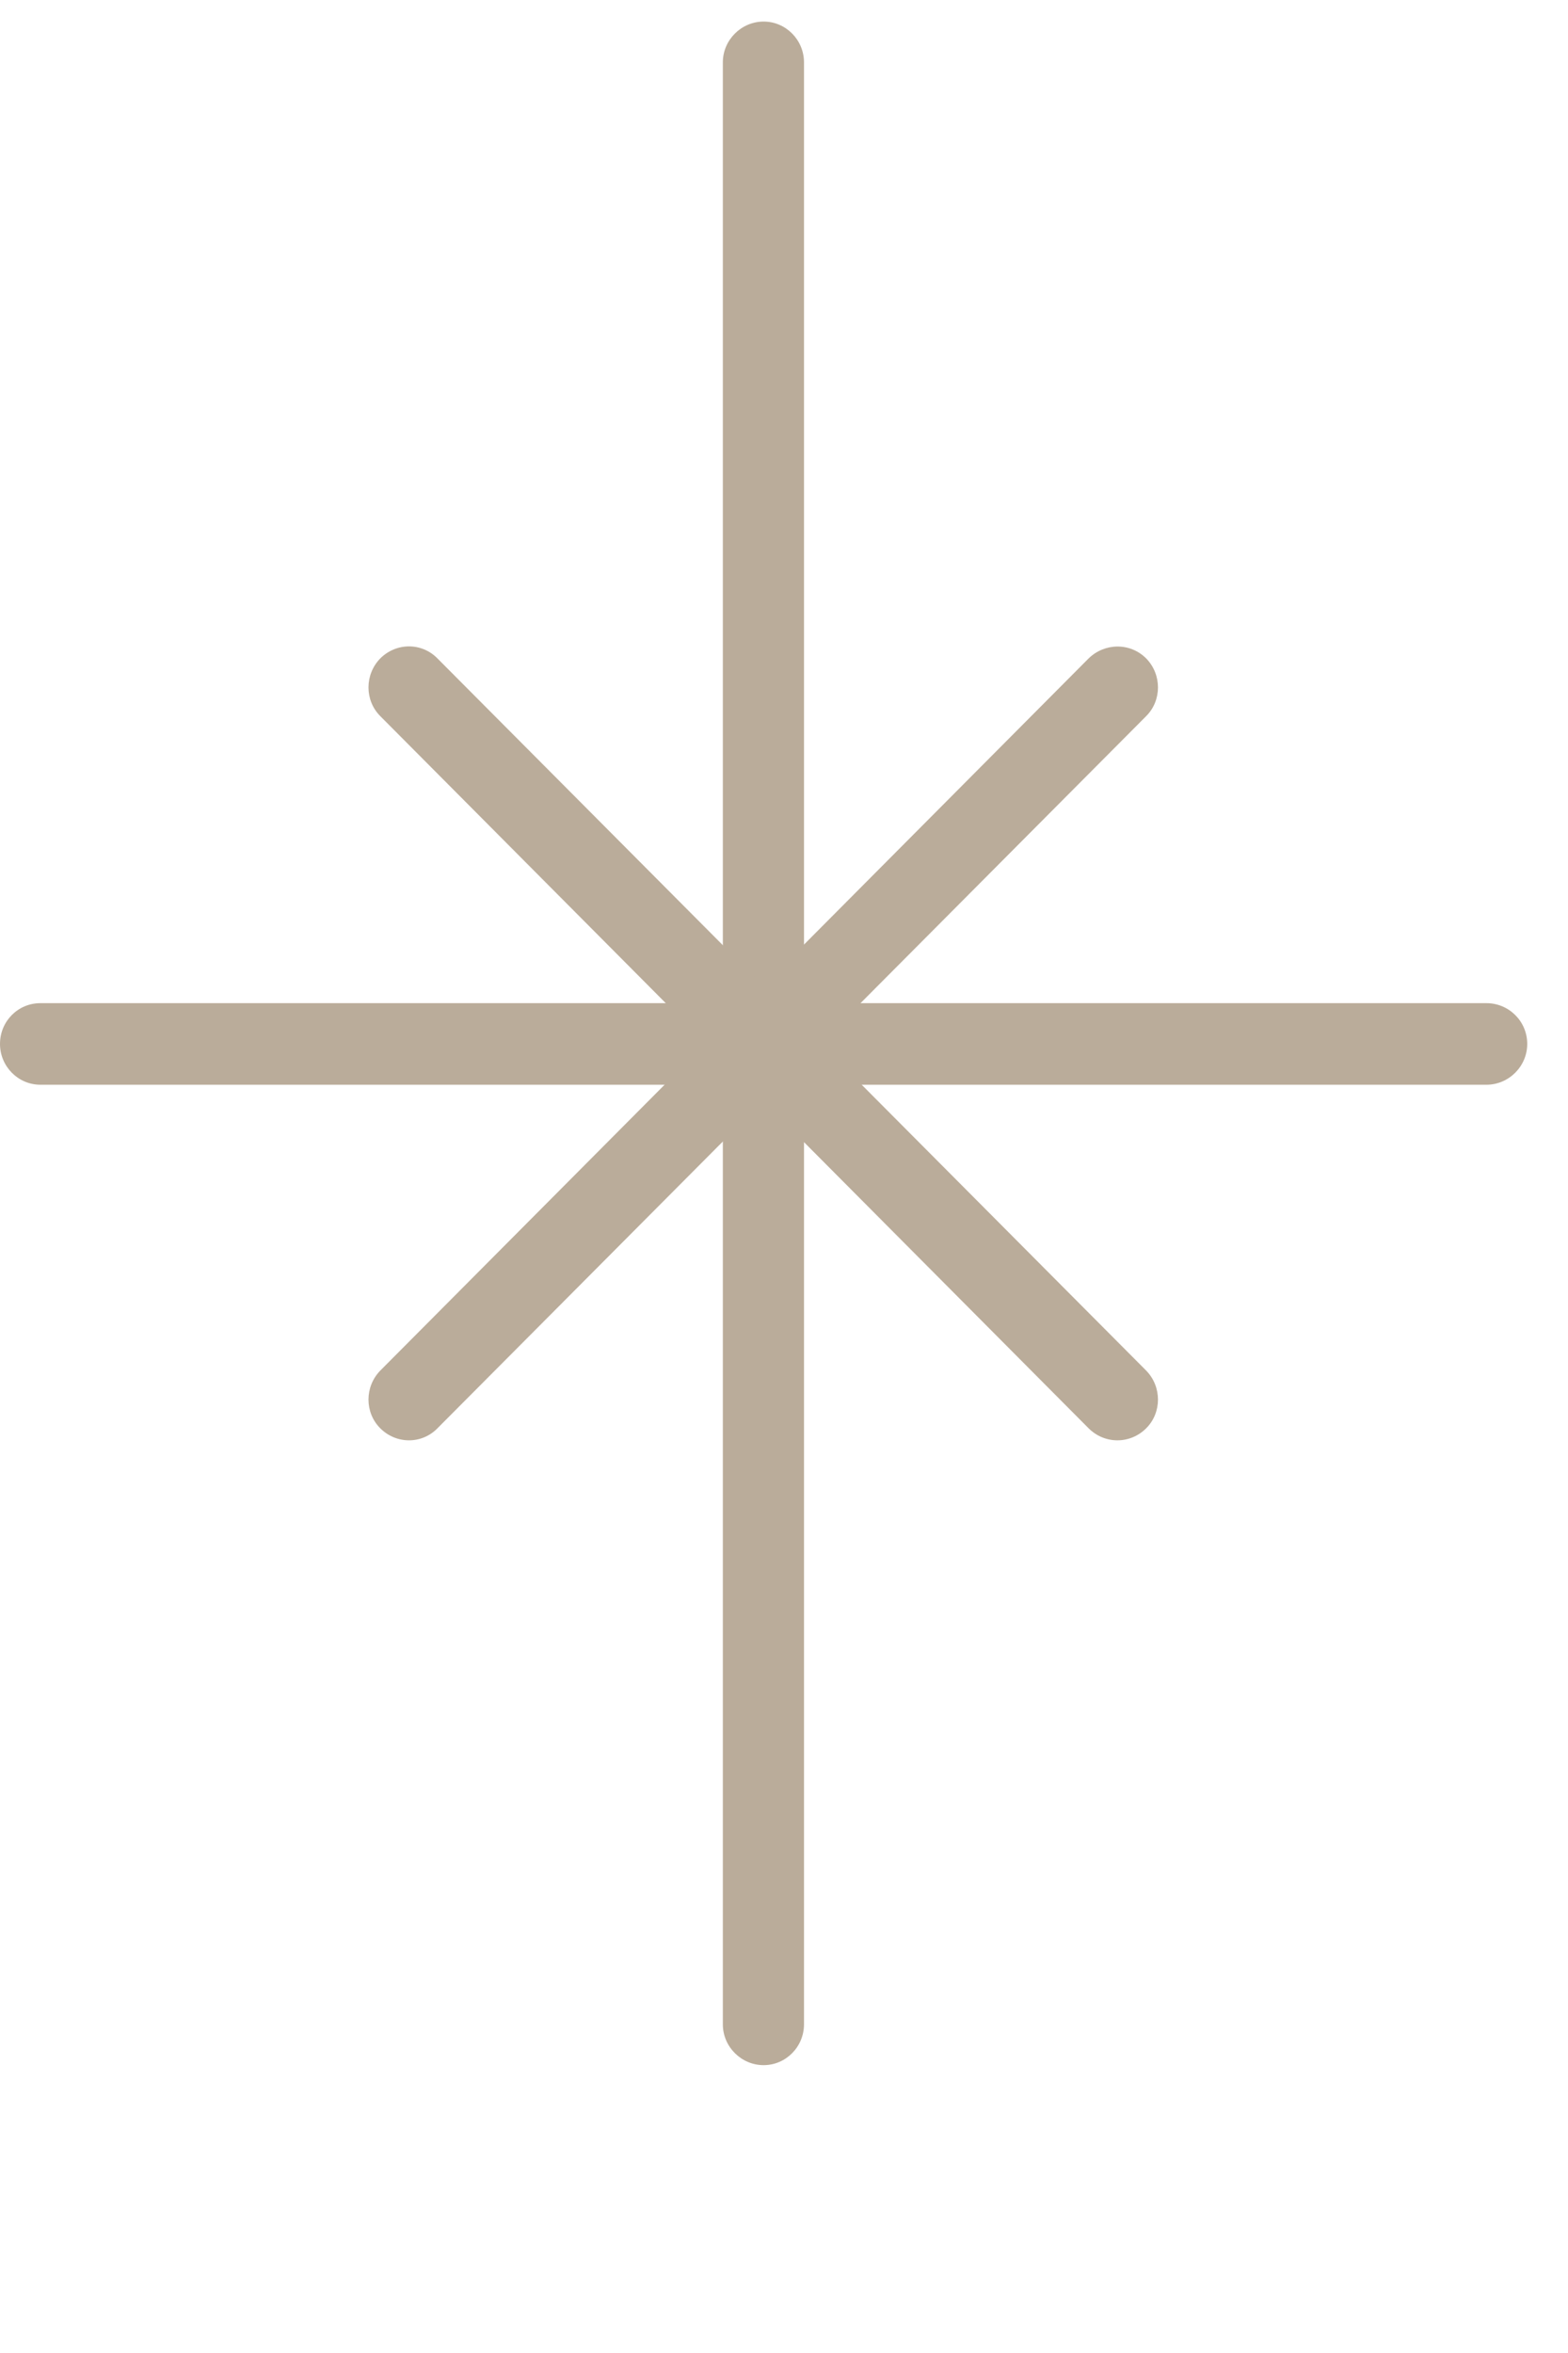
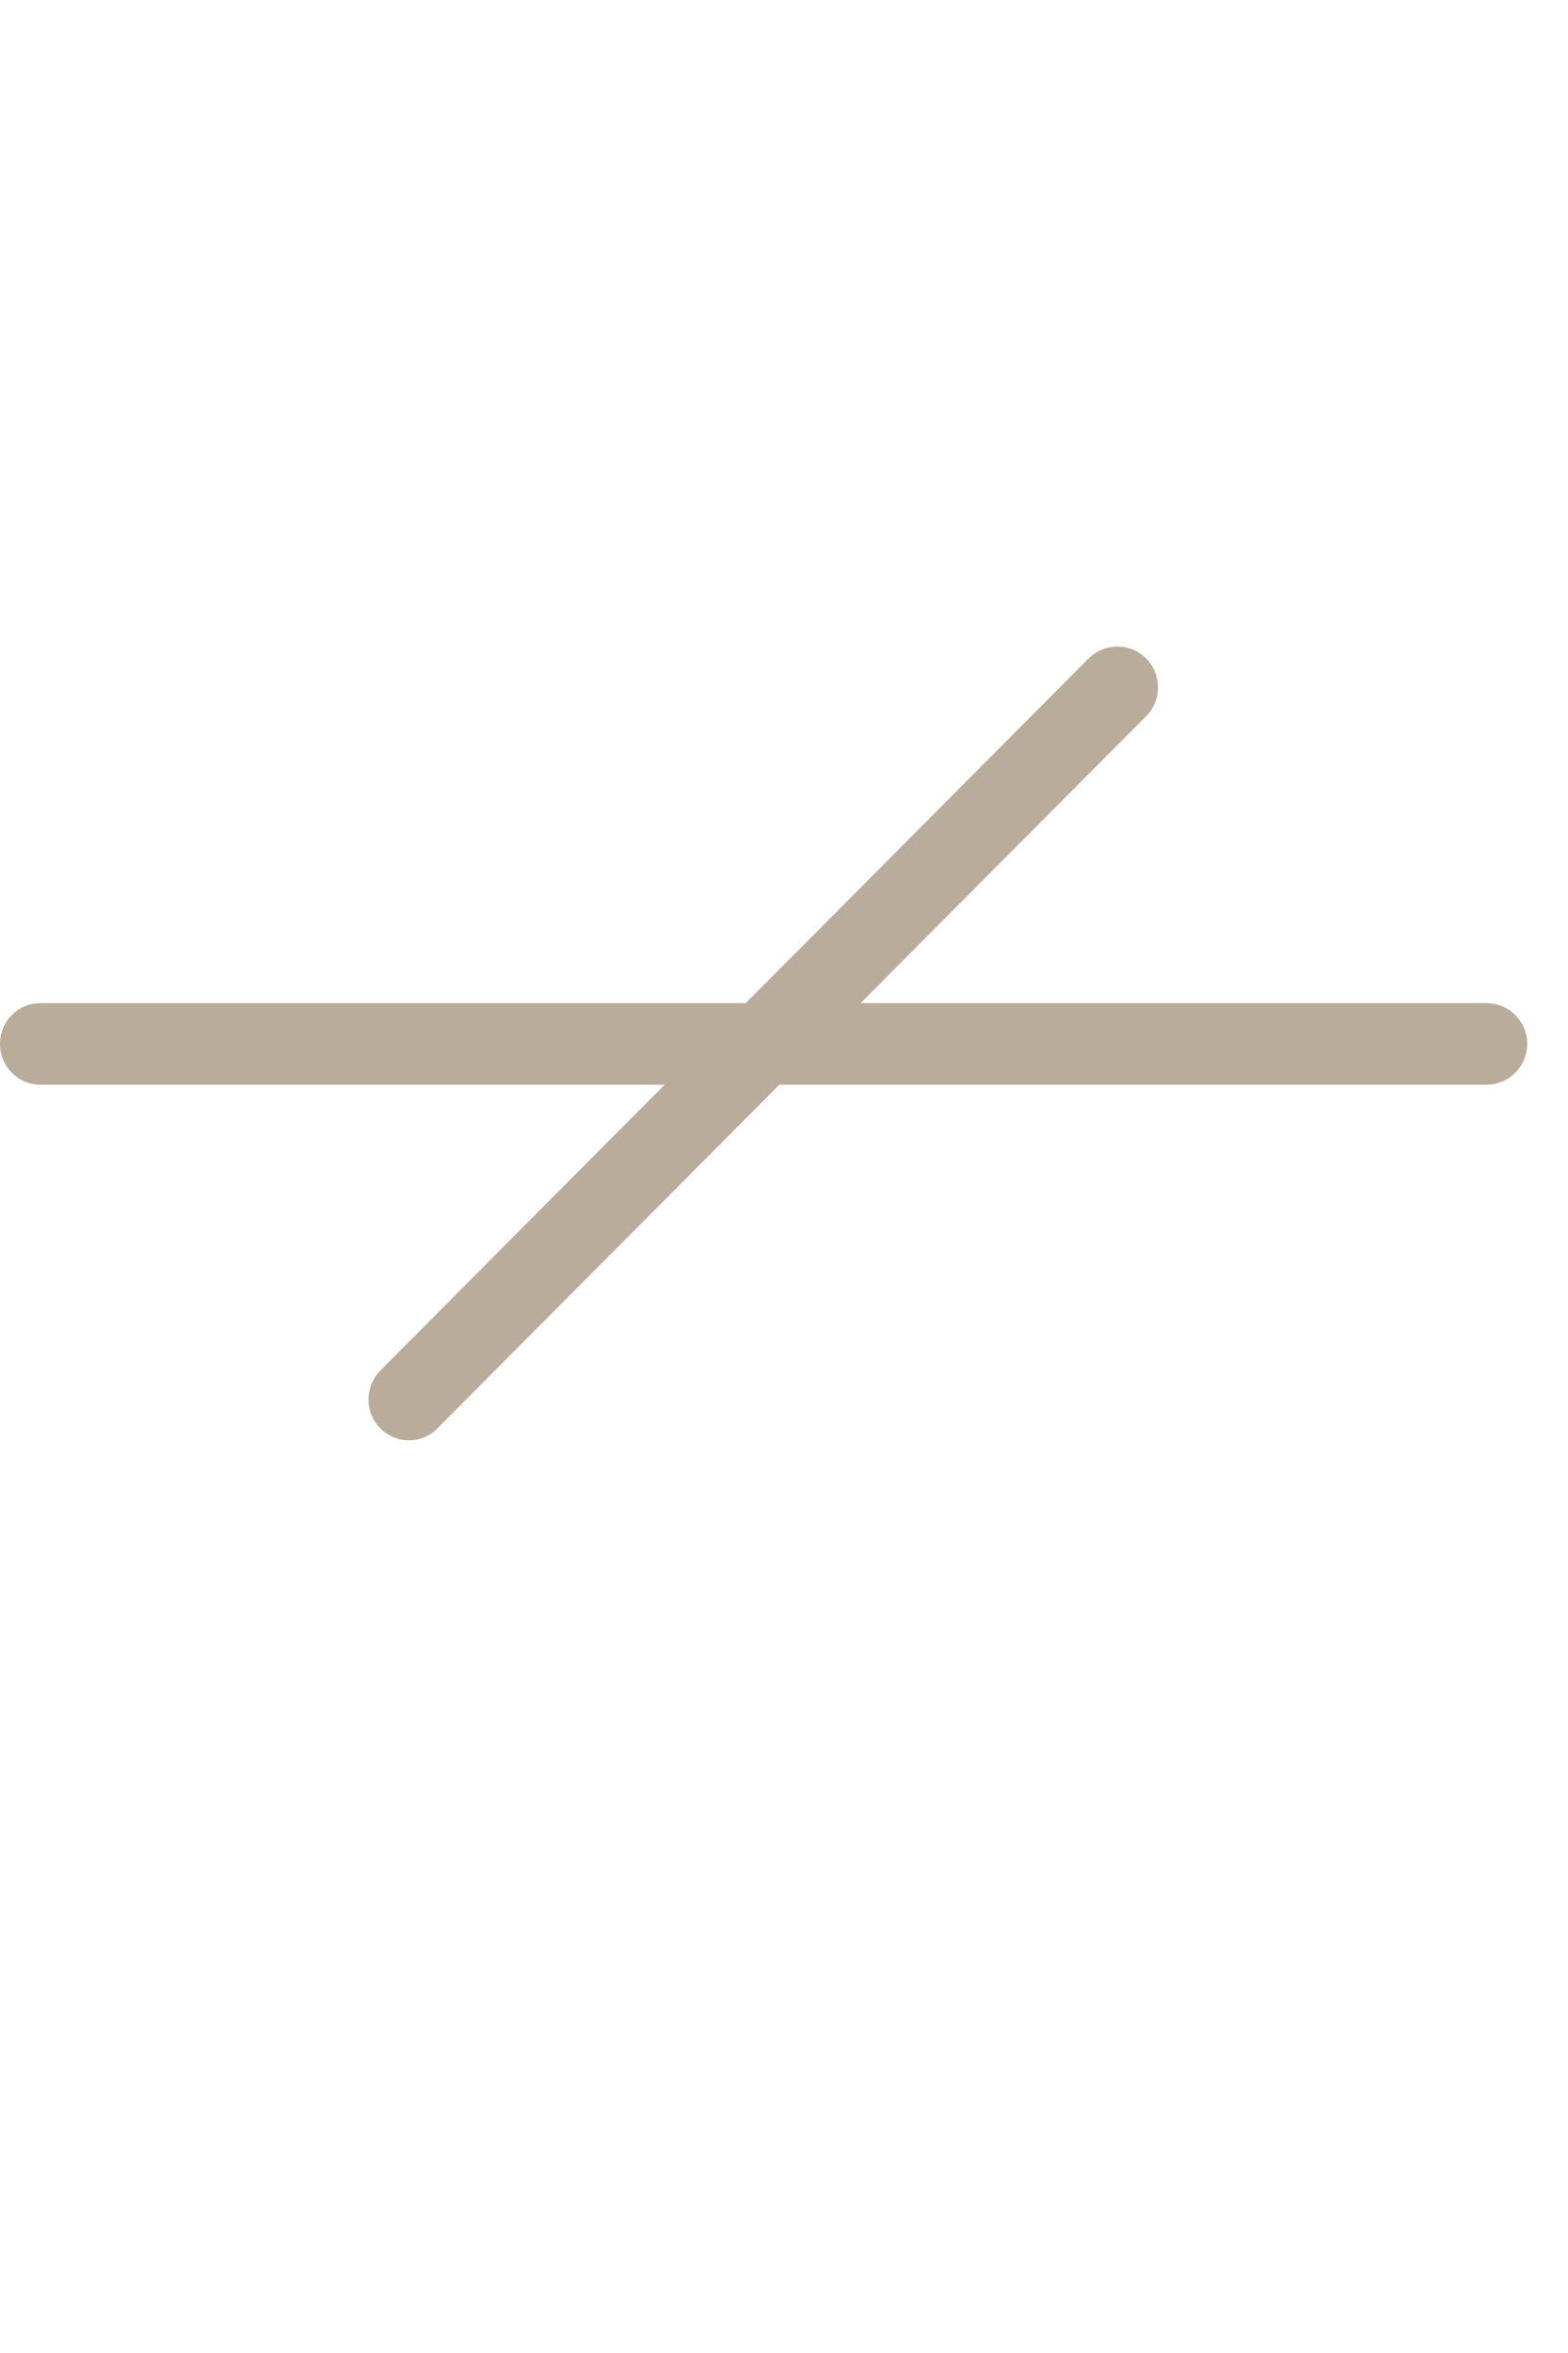
<svg xmlns="http://www.w3.org/2000/svg" width="4" height="6" viewBox="0 0 4 6" fill="none">
-   <path d="M1.844 5.162V0.159C1.844 0.102 1.891 0.055 1.948 0.055C2.005 0.055 2.051 0.102 2.051 0.159V5.162C2.051 5.219 2.005 5.266 1.948 5.266C1.891 5.266 1.844 5.219 1.844 5.162Z" fill="#BAAC9A" />
-   <path d="M3.792 2.558C3.849 2.558 3.896 2.604 3.896 2.662C3.896 2.719 3.849 2.766 3.792 2.766H0.103C0.046 2.766 0 2.719 0 2.662C0 2.604 0.046 2.558 0.103 2.558H3.792Z" fill="#BAAC9A" />
+   <path d="M3.792 2.558C3.849 2.558 3.896 2.604 3.896 2.662C3.896 2.719 3.849 2.766 3.792 2.766H0.103C0.046 2.766 0 2.719 0 2.662C0 2.604 0.046 2.558 0.103 2.558Z" fill="#BAAC9A" />
  <path d="M2.777 1.679C2.818 1.639 2.883 1.638 2.924 1.679C2.964 1.72 2.964 1.786 2.924 1.826L1.116 3.642C1.076 3.683 1.011 3.683 0.97 3.642C0.93 3.602 0.93 3.536 0.97 3.495L2.777 1.679Z" fill="#BAAC9A" />
-   <path d="M0.97 1.679C1.011 1.638 1.076 1.638 1.116 1.679L2.924 3.495C2.964 3.536 2.964 3.602 2.924 3.642C2.883 3.683 2.818 3.683 2.777 3.642L0.97 1.826C0.93 1.786 0.93 1.72 0.97 1.679Z" fill="#BAAC9A" />
</svg>